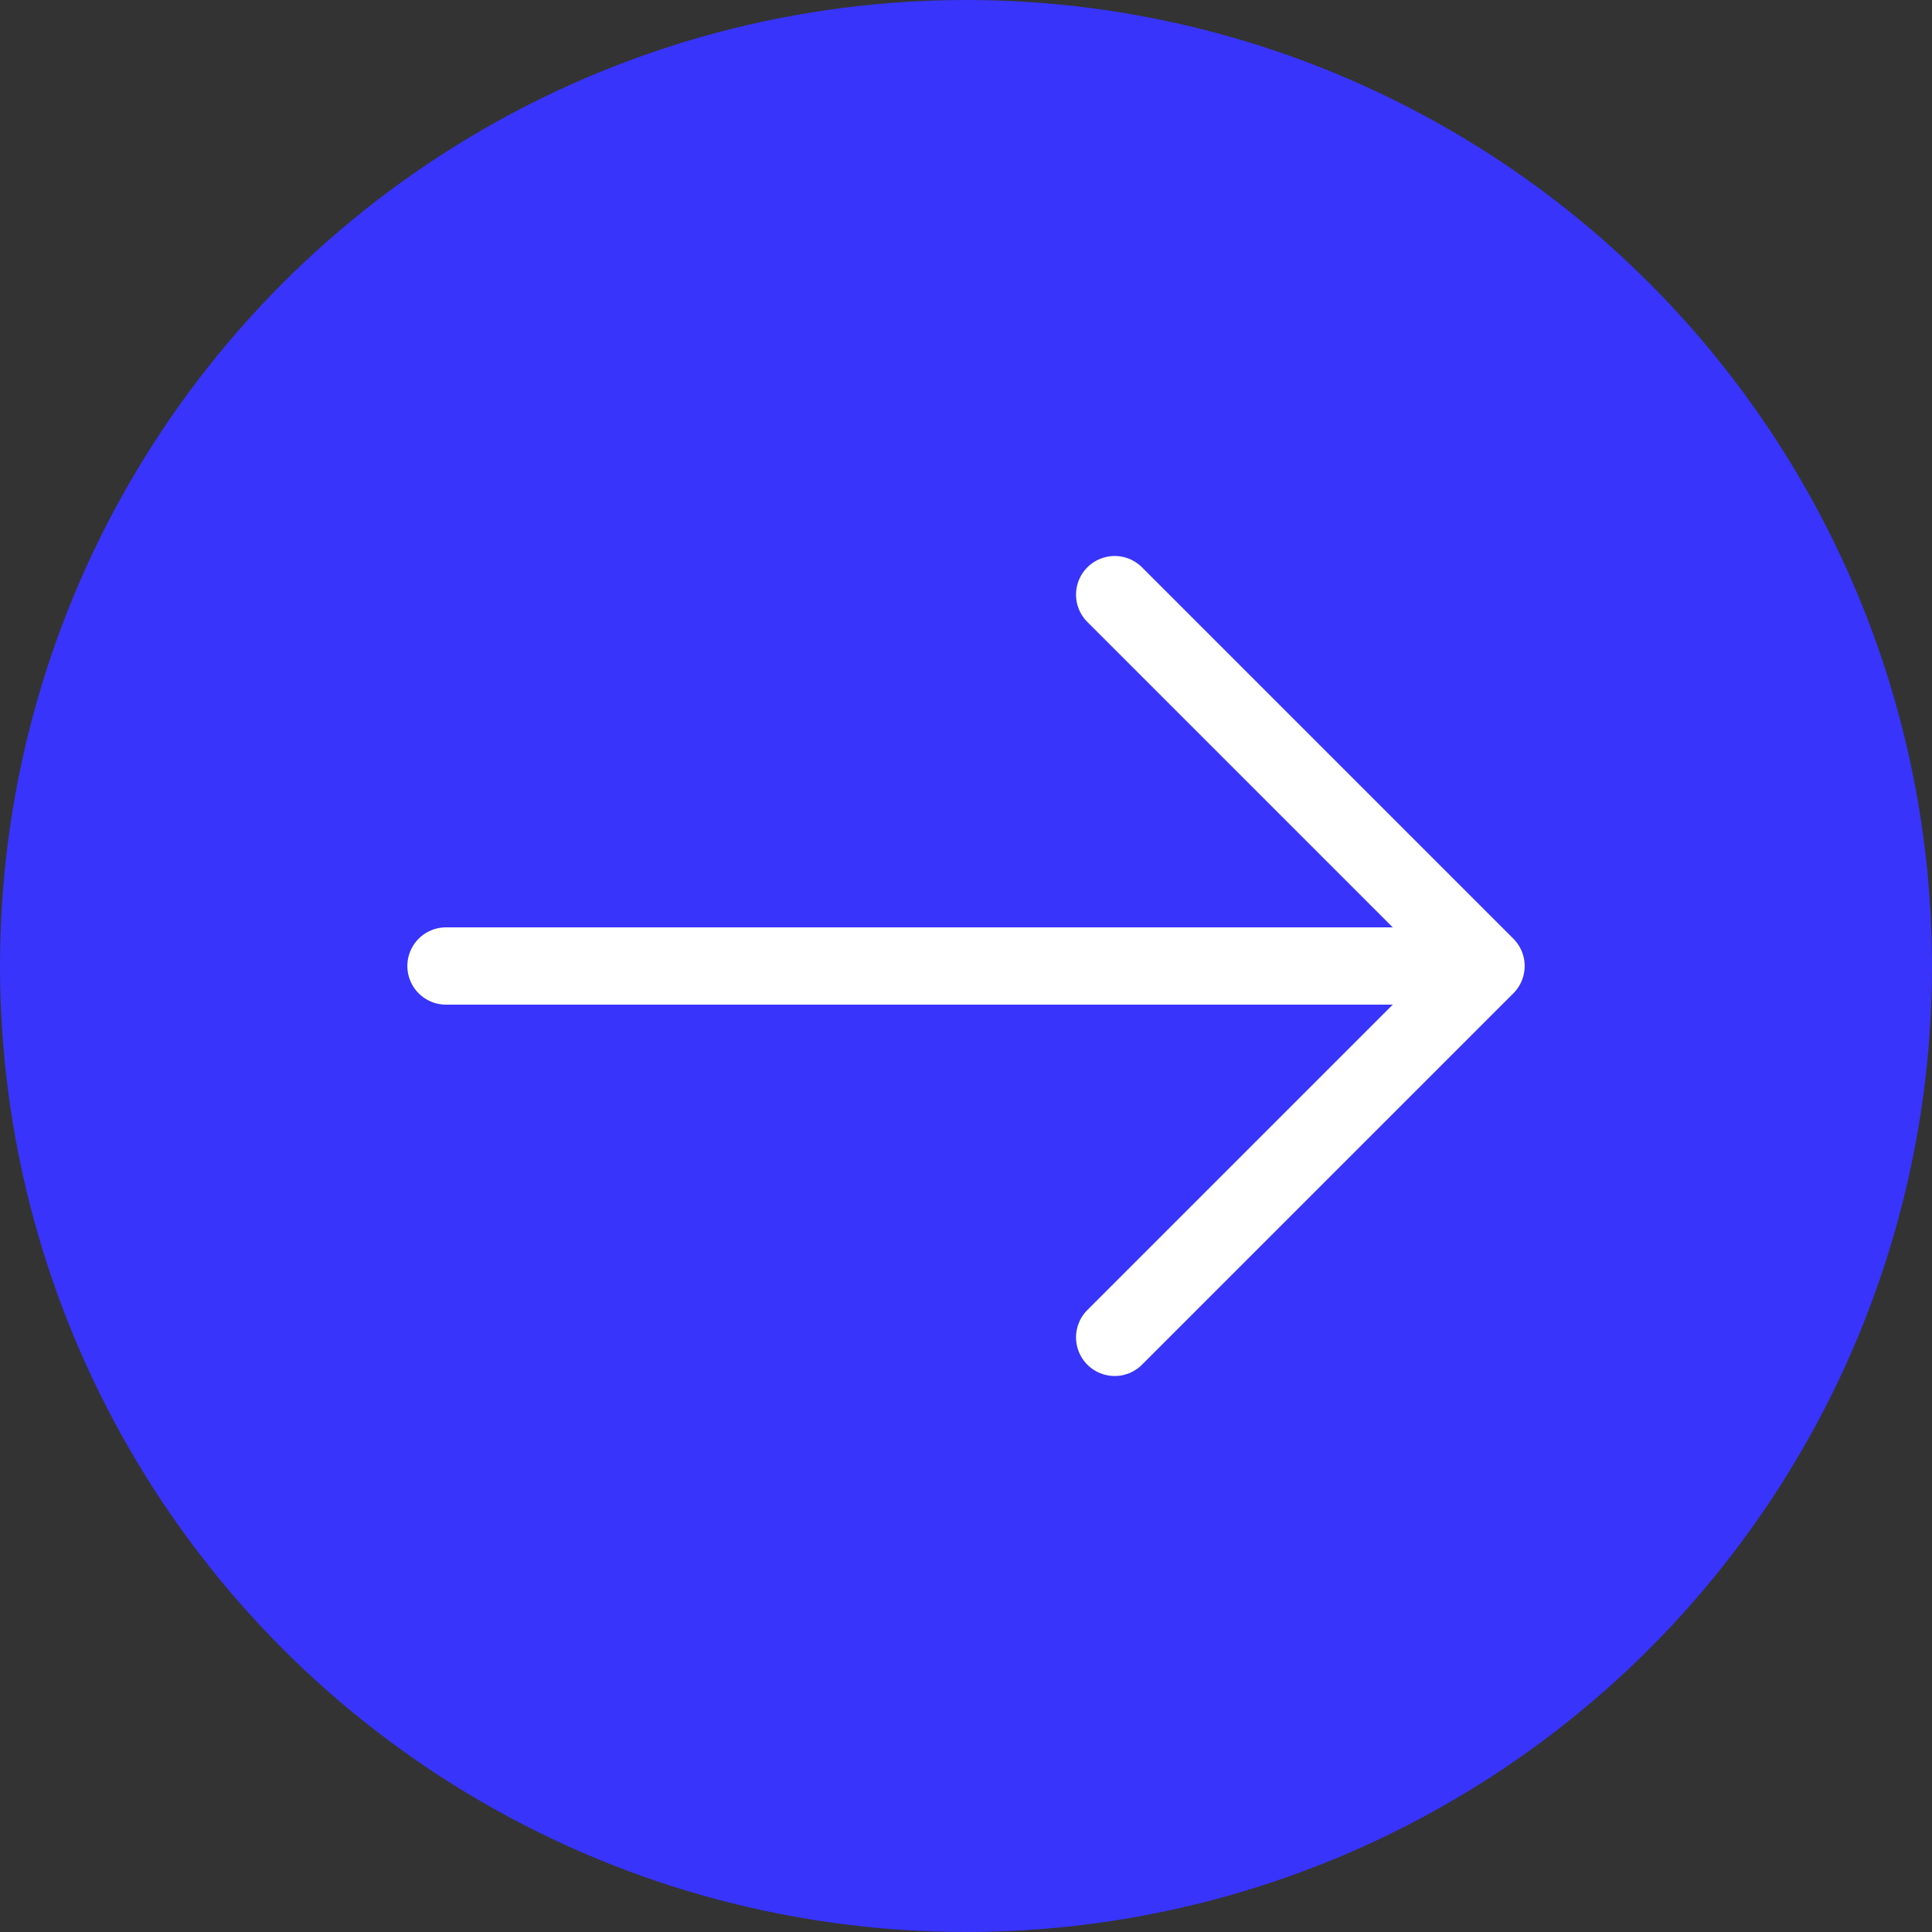
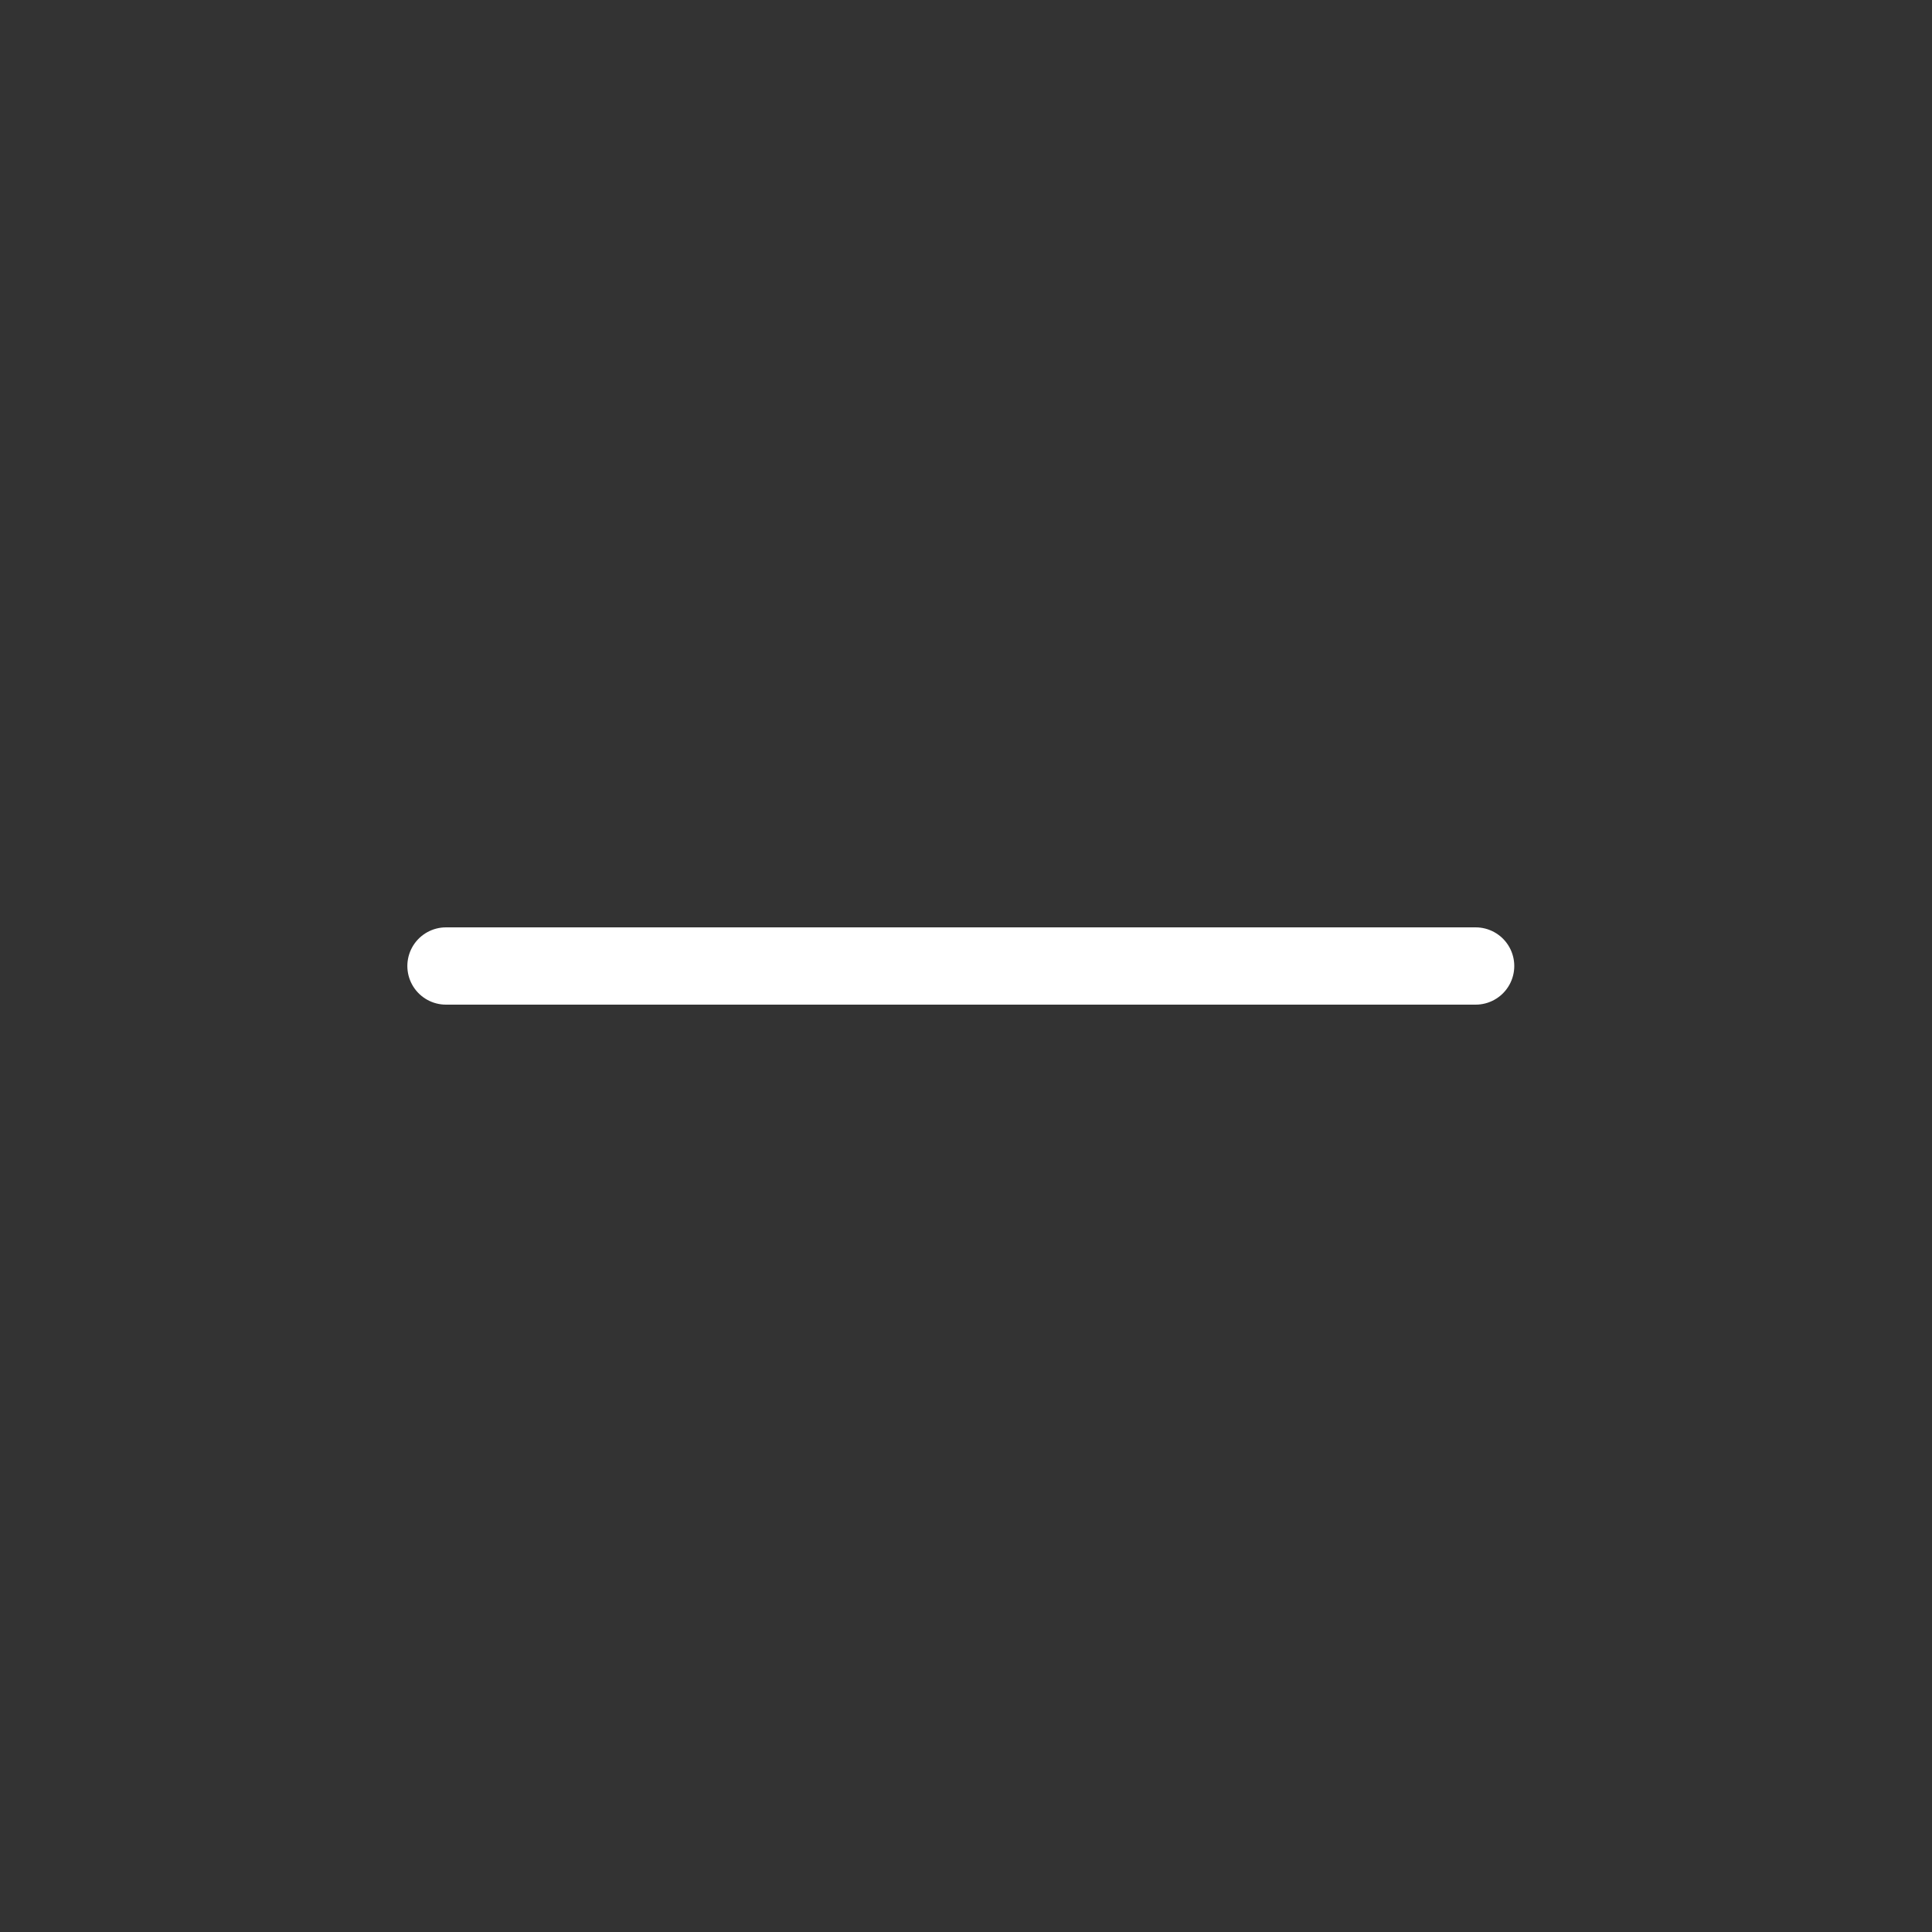
<svg xmlns="http://www.w3.org/2000/svg" width="125" height="125" viewBox="0 0 125 125" fill="none">
  <rect x="0" y="0" width="125" height="125" fill="#333333" stroke="none" />
-   <circle cx="62.5" cy="62.5" r="62.5" fill="#3834FC" />
-   <path d="M72.119 38.473L96.146 62.5L72.119 86.527" stroke="white" stroke-width="5" stroke-miterlimit="10" stroke-linecap="round" stroke-linejoin="round" />
  <path d="M28.855 62.5H95.473" stroke="white" stroke-width="5" stroke-miterlimit="10" stroke-linecap="round" stroke-linejoin="round" />
</svg>